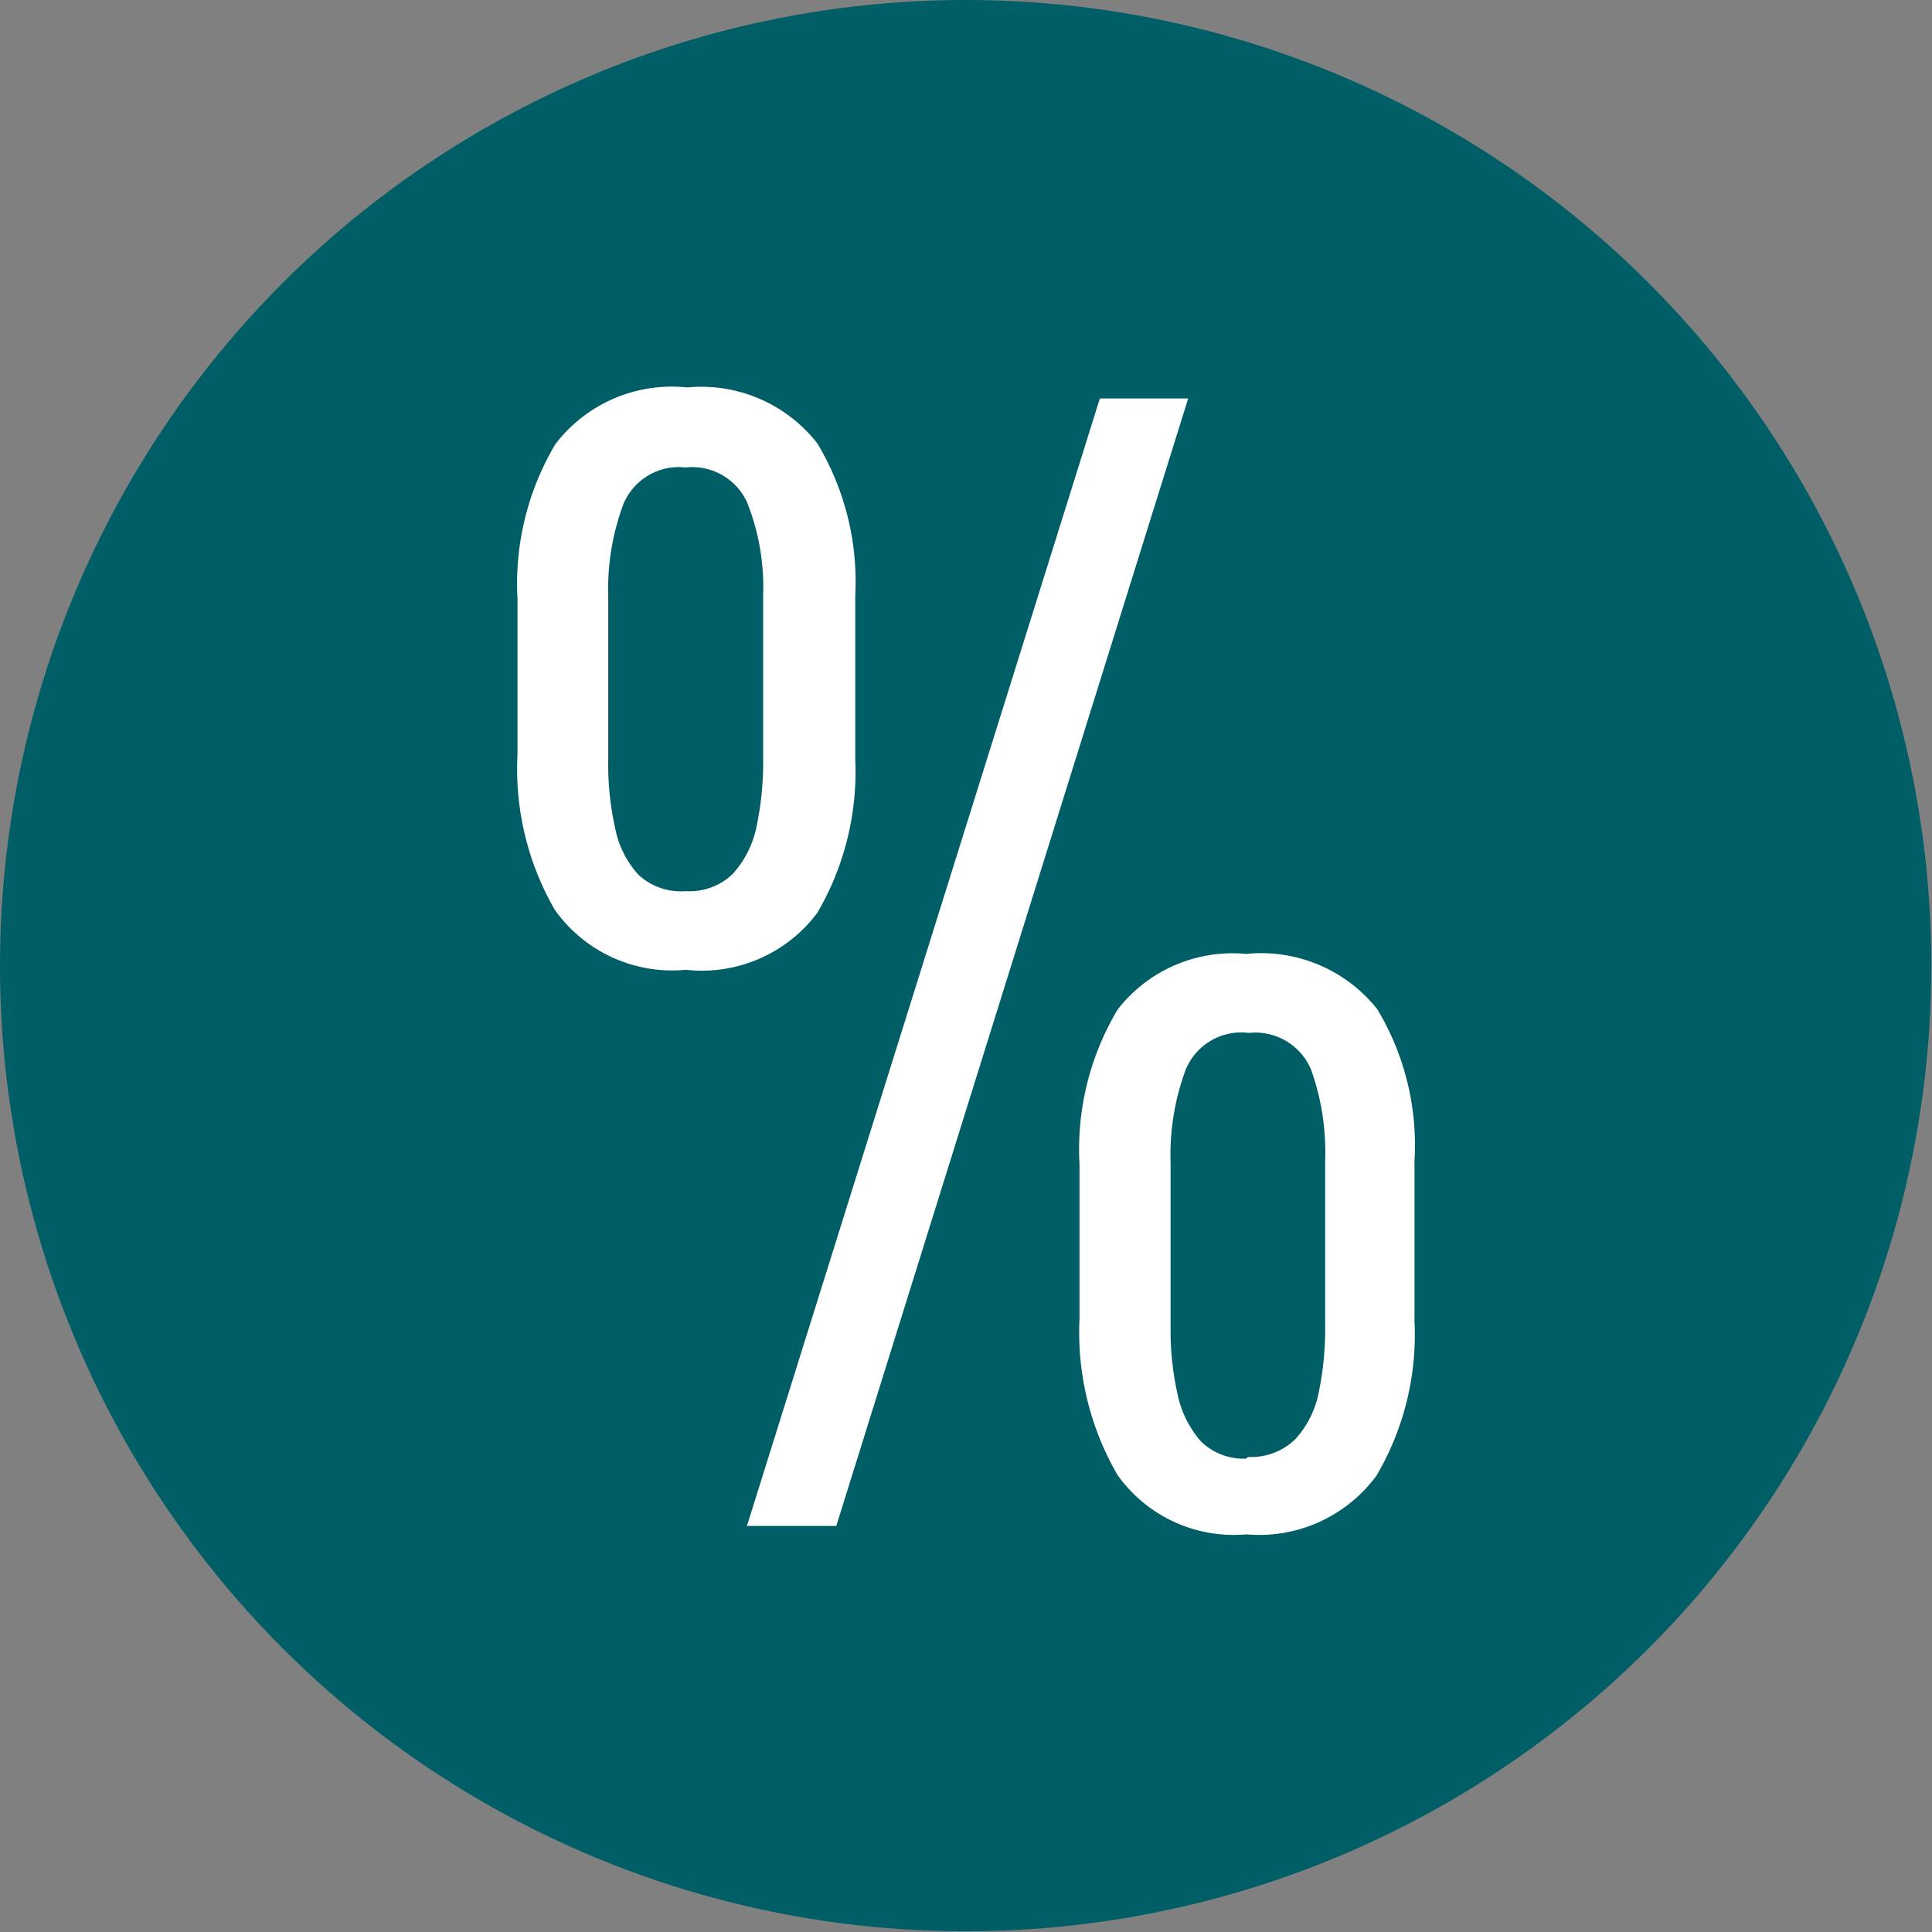
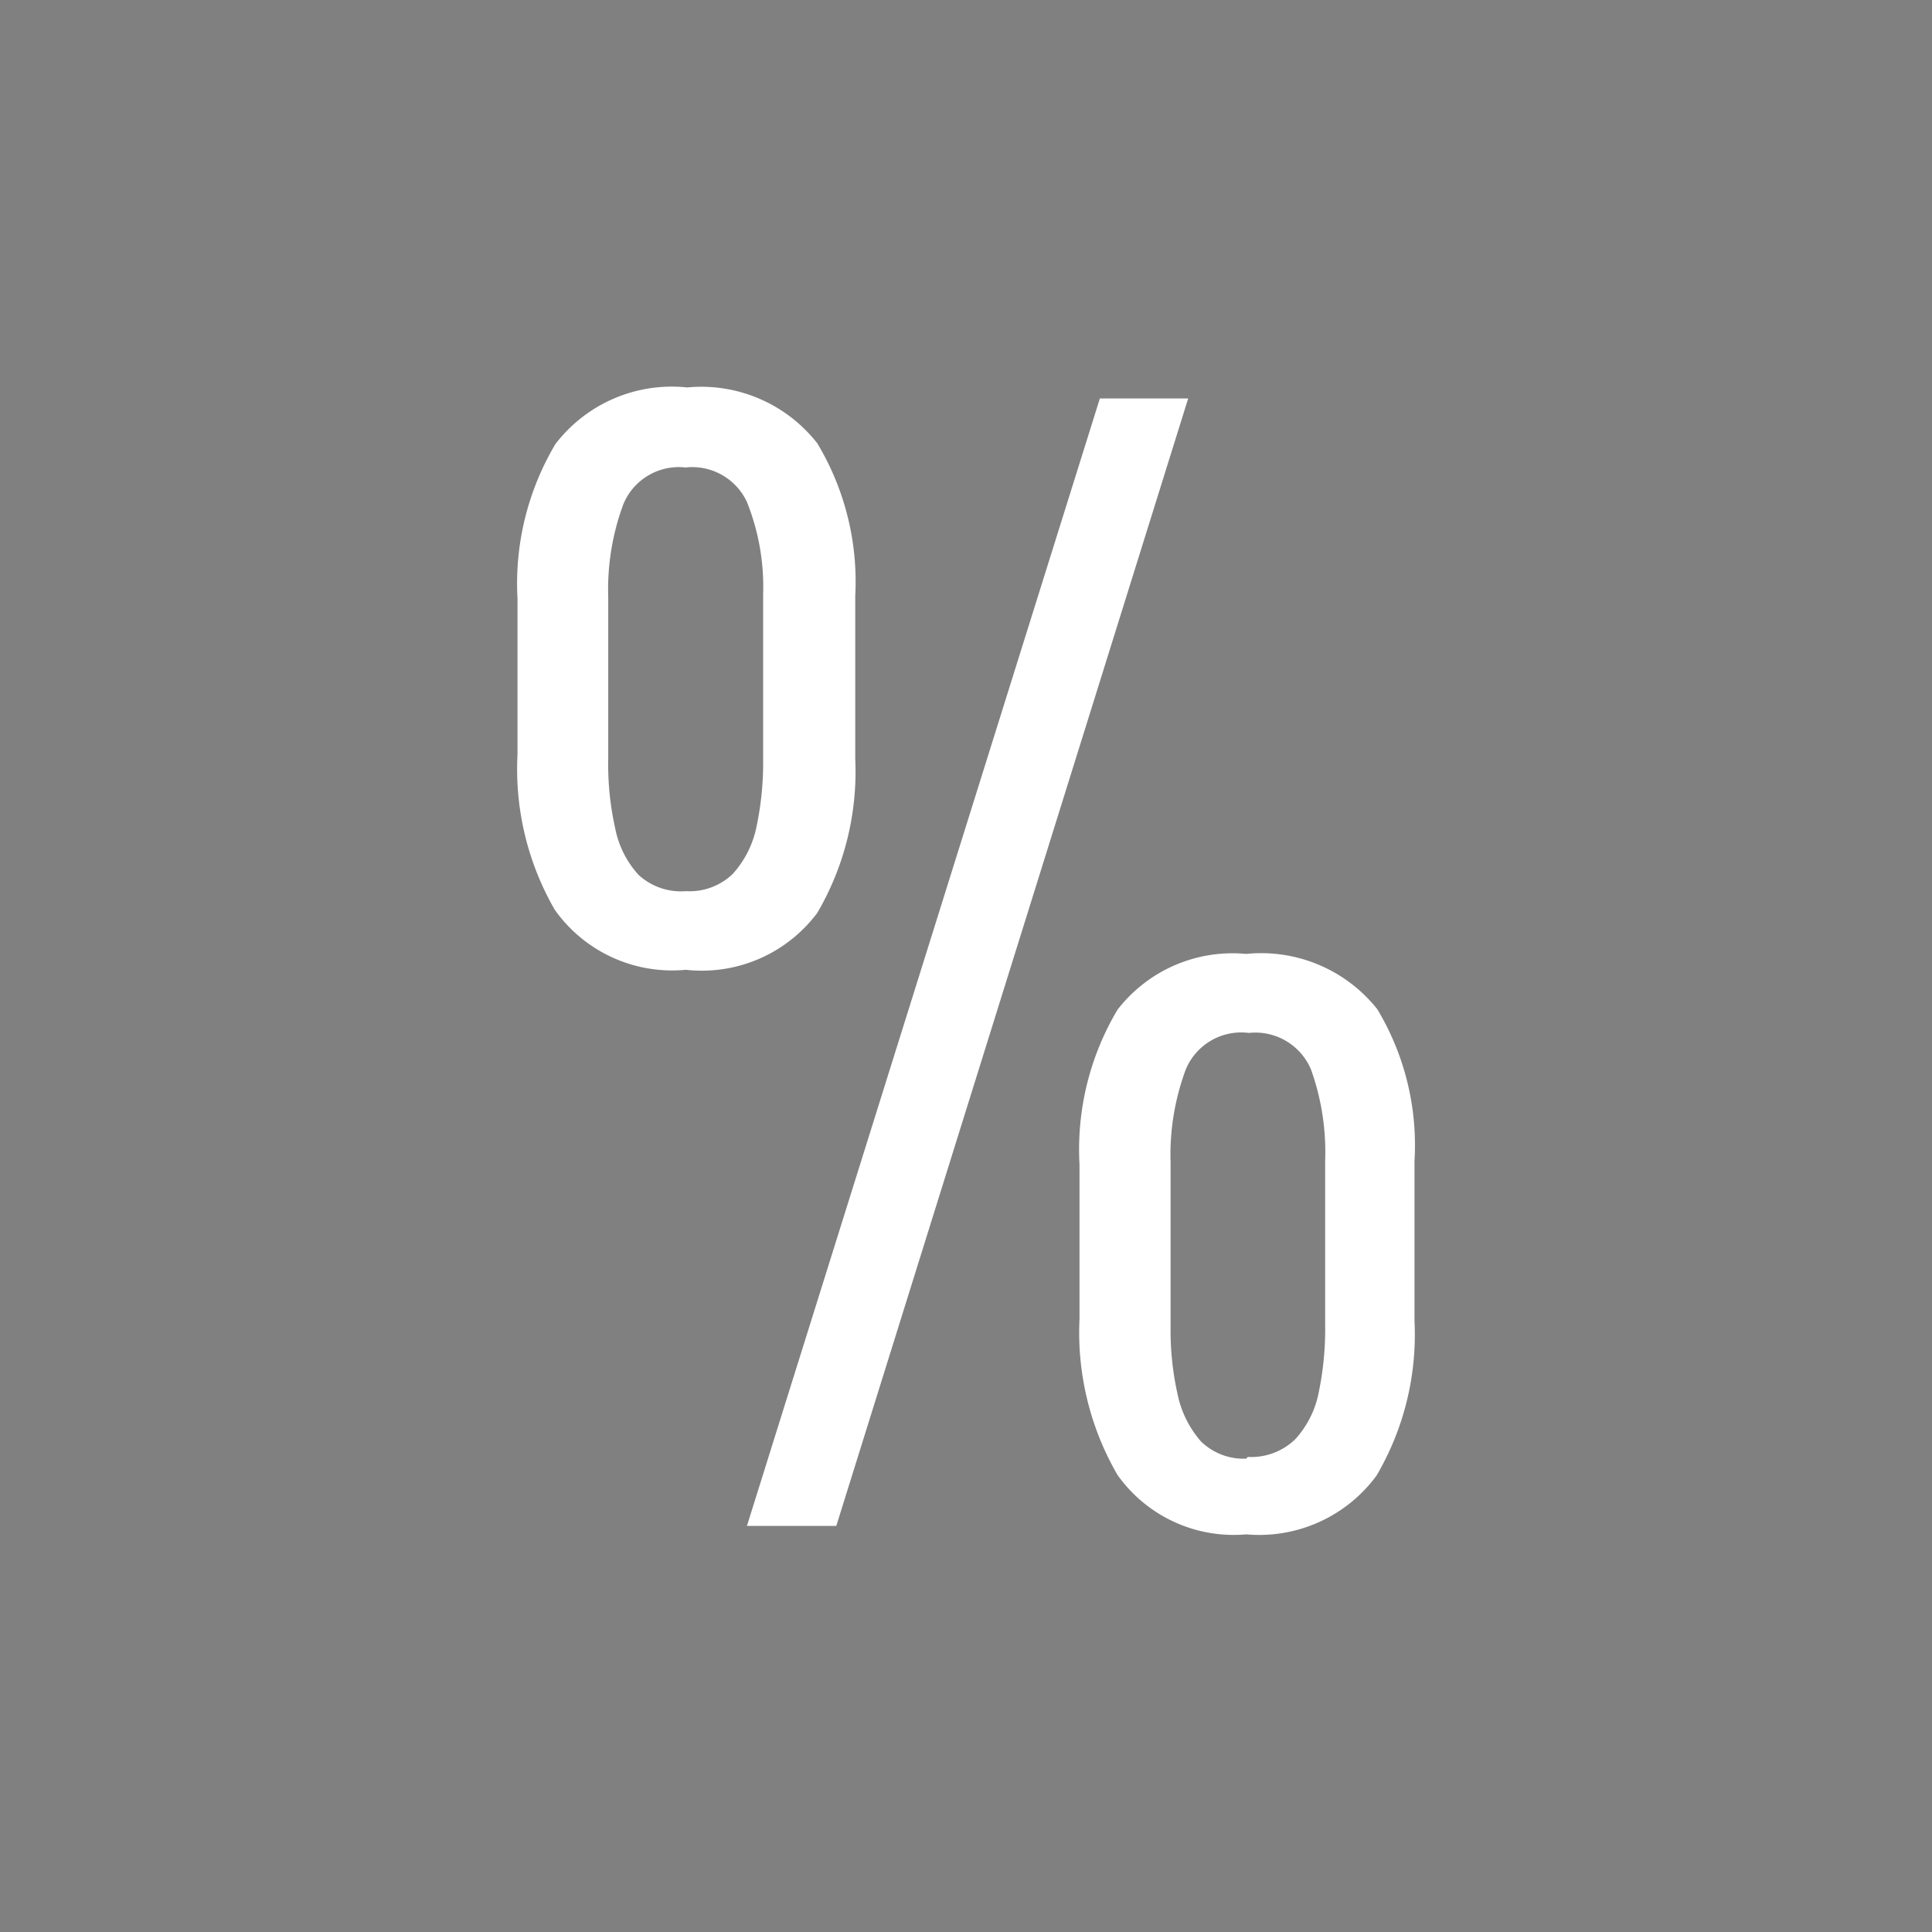
<svg xmlns="http://www.w3.org/2000/svg" data-name="Ebene 1" viewBox="0 0 56 56">
  <rect x="0" y="0" width="56" height="56" fill="#808080" stroke="none" />
  <g data-name="Circle">
-     <circle cx="27.99" cy="27.99" r="27.99" fill="#005e66" />
-   </g>
+     </g>
  <g data-name="Steuererleichterung">
    <g data-name=" Pfade">
      <path d="M19.88,28.11a4.17,4.17,0,0,1-3.8-1.74A8.16,8.16,0,0,1,15,21.87V17.35a7.91,7.91,0,0,1,1.1-4.48,4.25,4.25,0,0,1,3.82-1.64,4.27,4.27,0,0,1,3.77,1.62,7.79,7.79,0,0,1,1.1,4.42V22a8.11,8.11,0,0,1-1.1,4.46A4.18,4.18,0,0,1,19.88,28.11Zm0-2.28a1.8,1.8,0,0,0,1.36-.5A2.9,2.9,0,0,0,21.92,24a9,9,0,0,0,.2-2V17.23a6.62,6.62,0,0,0-.47-2.68,1.75,1.75,0,0,0-1.78-1,1.74,1.74,0,0,0-1.8,1.06,7.09,7.09,0,0,0-.44,2.7V22a8.44,8.44,0,0,0,.2,2,2.79,2.79,0,0,0,.68,1.36A1.81,1.81,0,0,0,19.88,25.83Zm1.77,18.4L31.88,11.55h2.56L24.24,44.23Zm14.52.24a4.13,4.13,0,0,1-3.78-1.72,8.23,8.23,0,0,1-1.1-4.52V33.75a7.91,7.91,0,0,1,1.1-4.48,4.21,4.21,0,0,1,3.73-1.62,4.3,4.3,0,0,1,3.8,1.6A7.65,7.65,0,0,1,41,33.65v4.64a8.07,8.07,0,0,1-1.1,4.48,4.22,4.22,0,0,1-3.82,1.7Zm0-2.24a1.83,1.83,0,0,0,1.38-.52,2.81,2.81,0,0,0,.68-1.38,9,9,0,0,0,.18-1.94V33.65A7.09,7.09,0,0,0,38,31a1.75,1.75,0,0,0-1.8-1.06A1.74,1.74,0,0,0,34.37,31a7.09,7.09,0,0,0-.44,2.7v4.76a8.47,8.47,0,0,0,.2,1.94,3,3,0,0,0,.68,1.38,1.77,1.77,0,0,0,1.31.5Z" transform="translate(0 0)" fill="#fff" />
    </g>
  </g>
</svg>